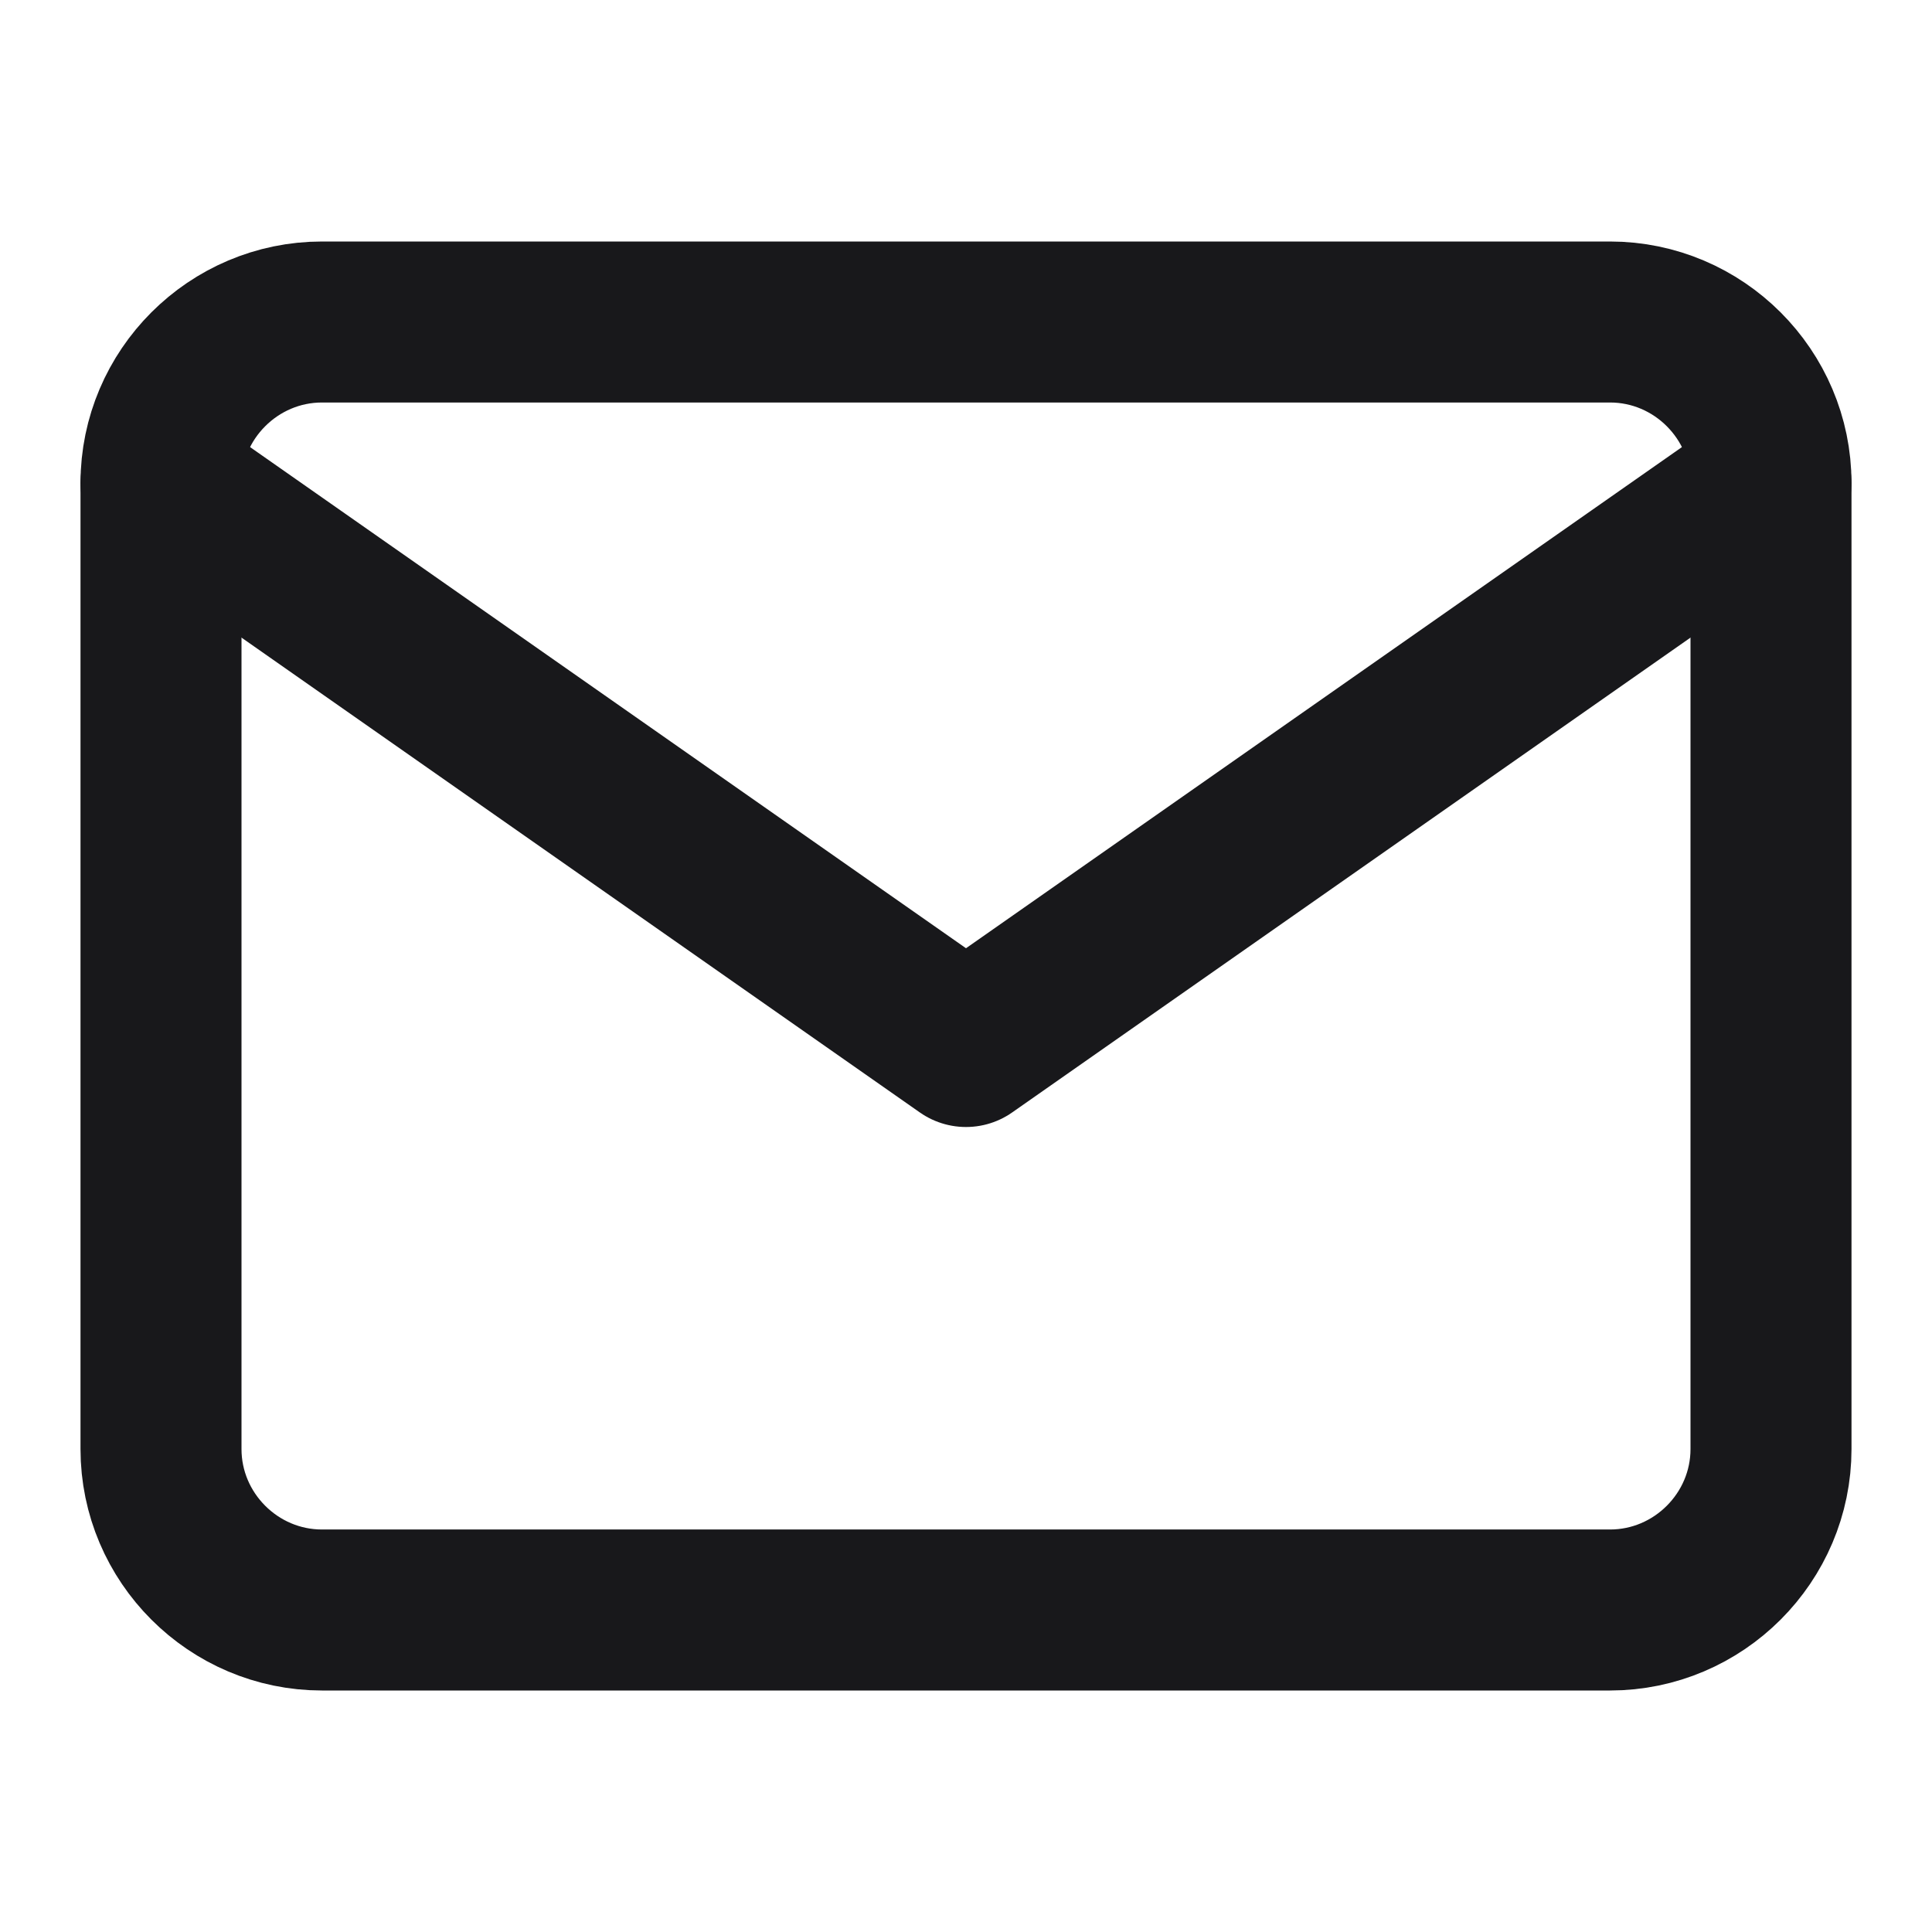
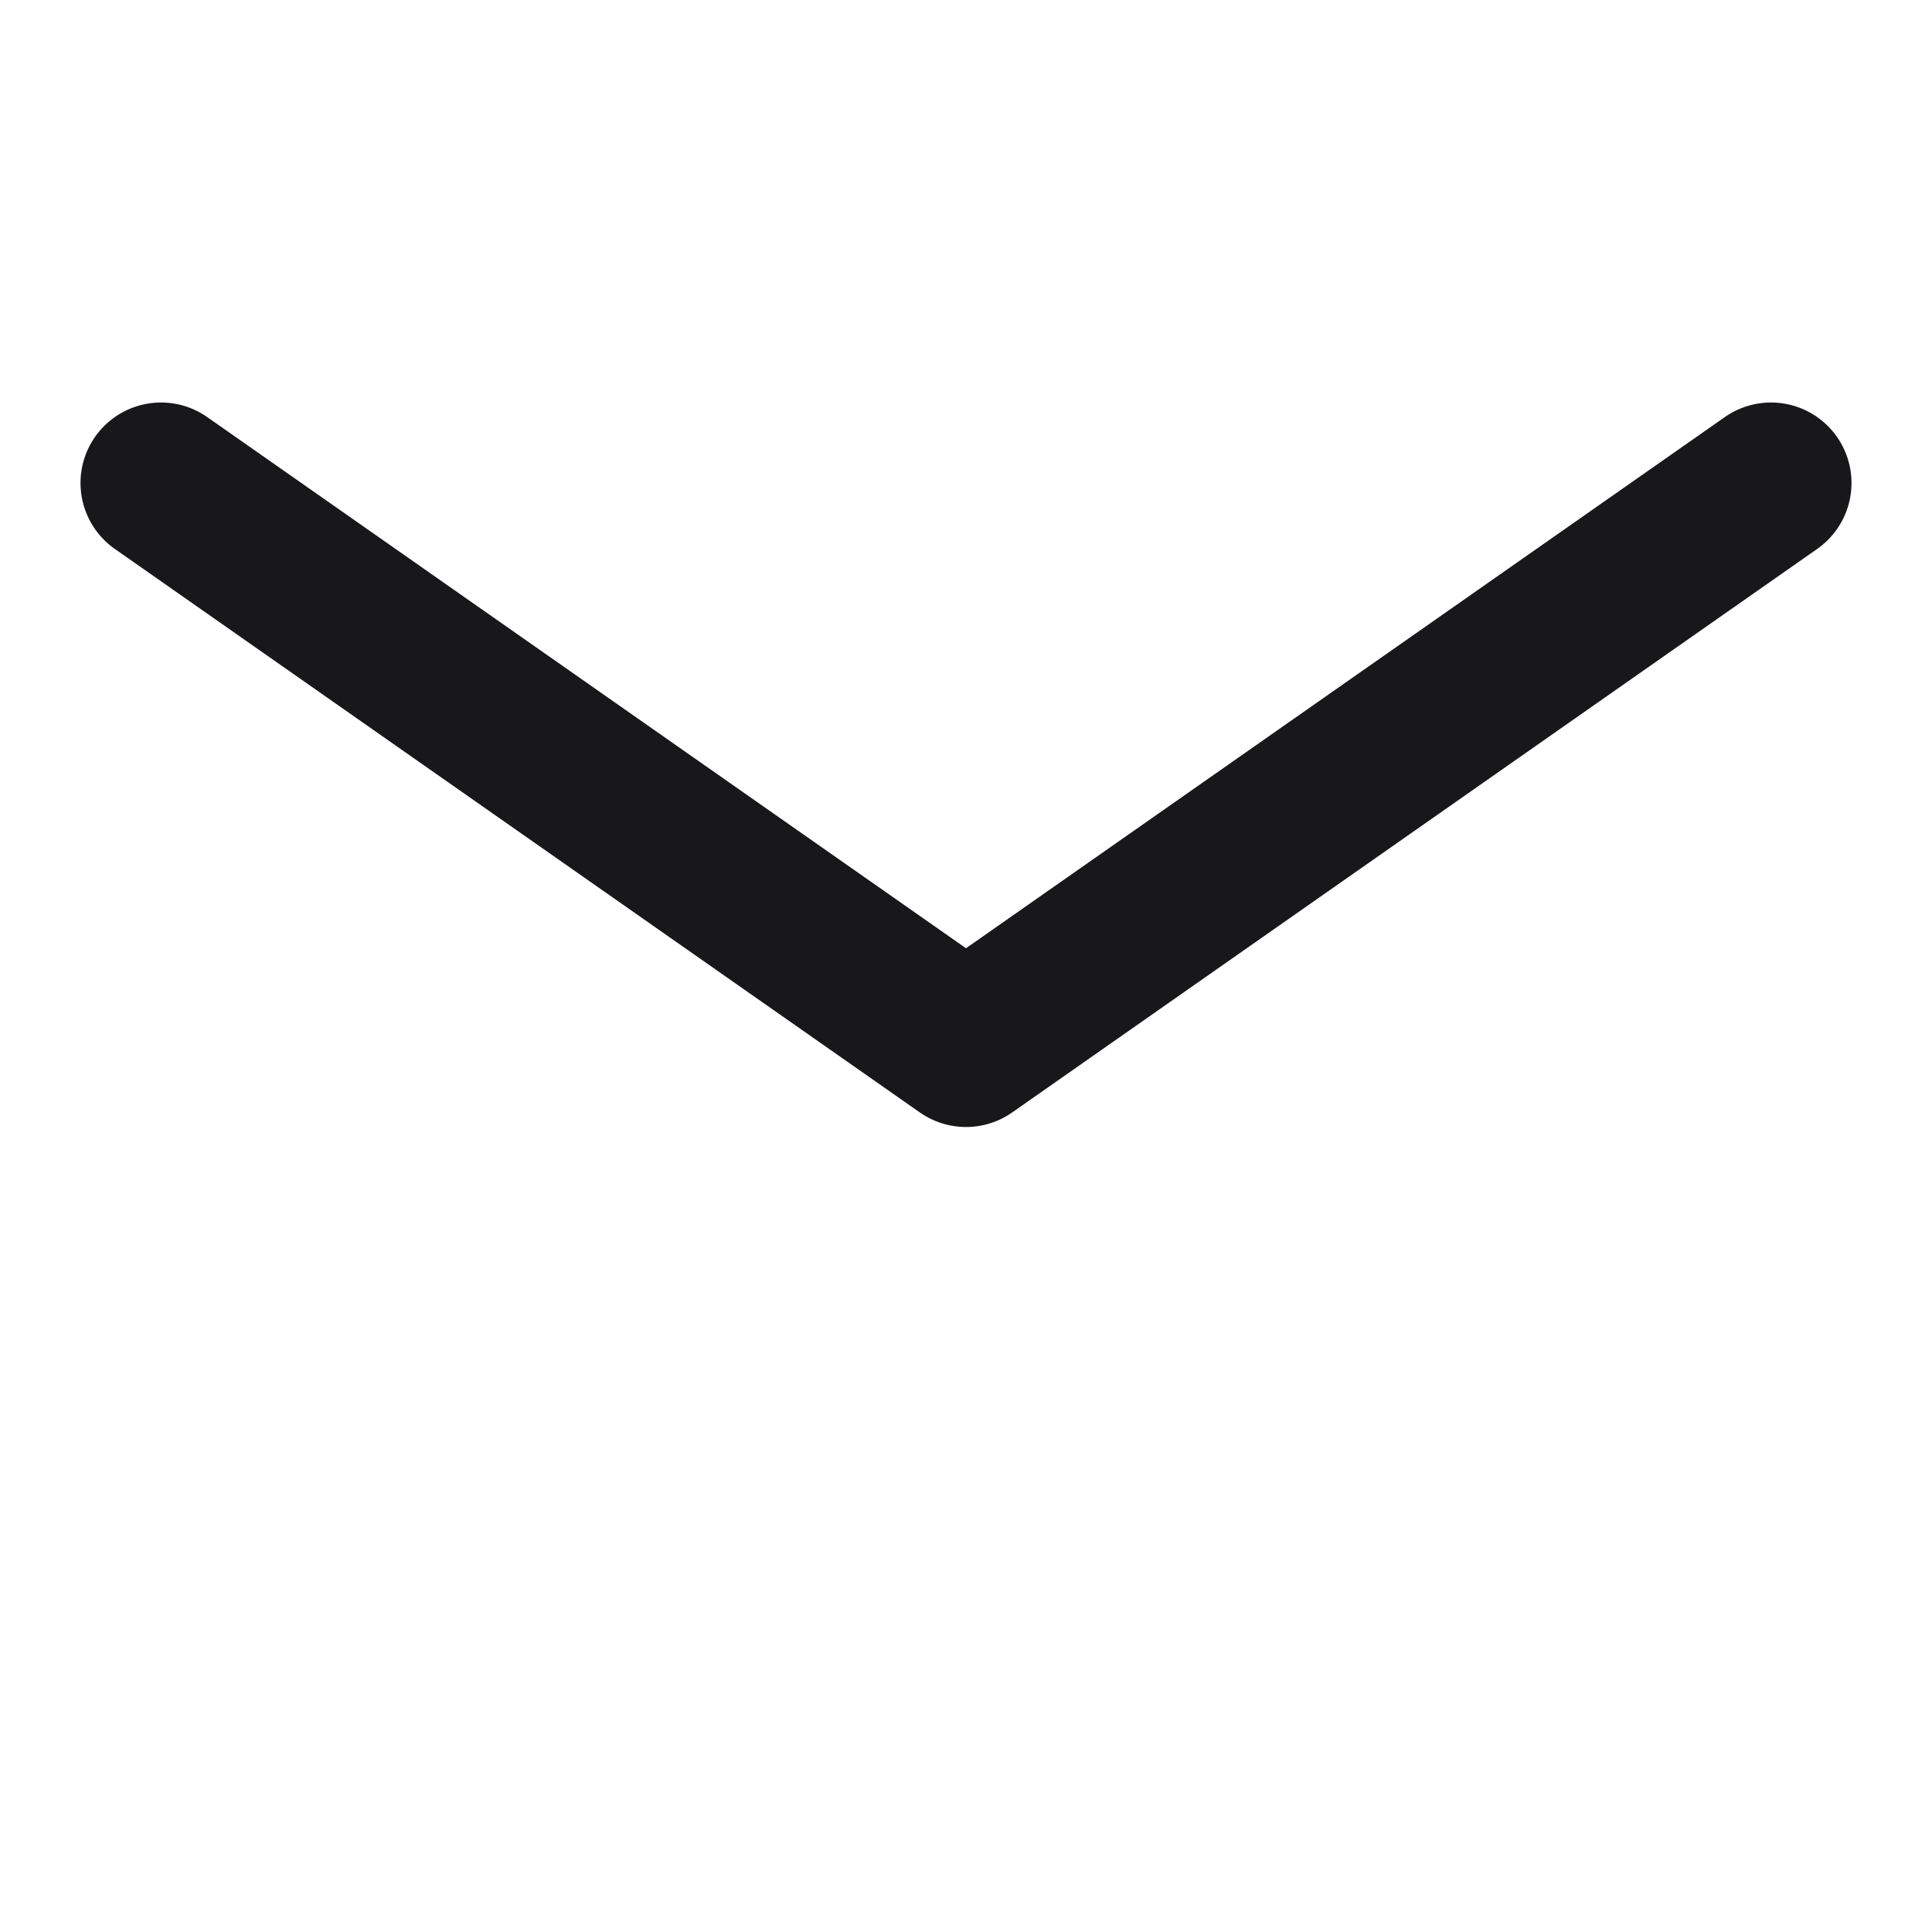
<svg xmlns="http://www.w3.org/2000/svg" width="24" height="24" viewBox="0 0 24 24" fill="none">
-   <path d="M4 4H20C21.1 4 22 4.9 22 6V18C22 19.1 21.1 20 20 20H4C2.9 20 2 19.1 2 18V6C2 4.9 2.9 4 4 4Z" stroke="#18181B" stroke-width="2" stroke-linecap="round" stroke-linejoin="round" />
  <path d="M22 6L12 13L2 6" stroke="#18181B" stroke-width="2" stroke-linecap="round" stroke-linejoin="round" />
</svg>